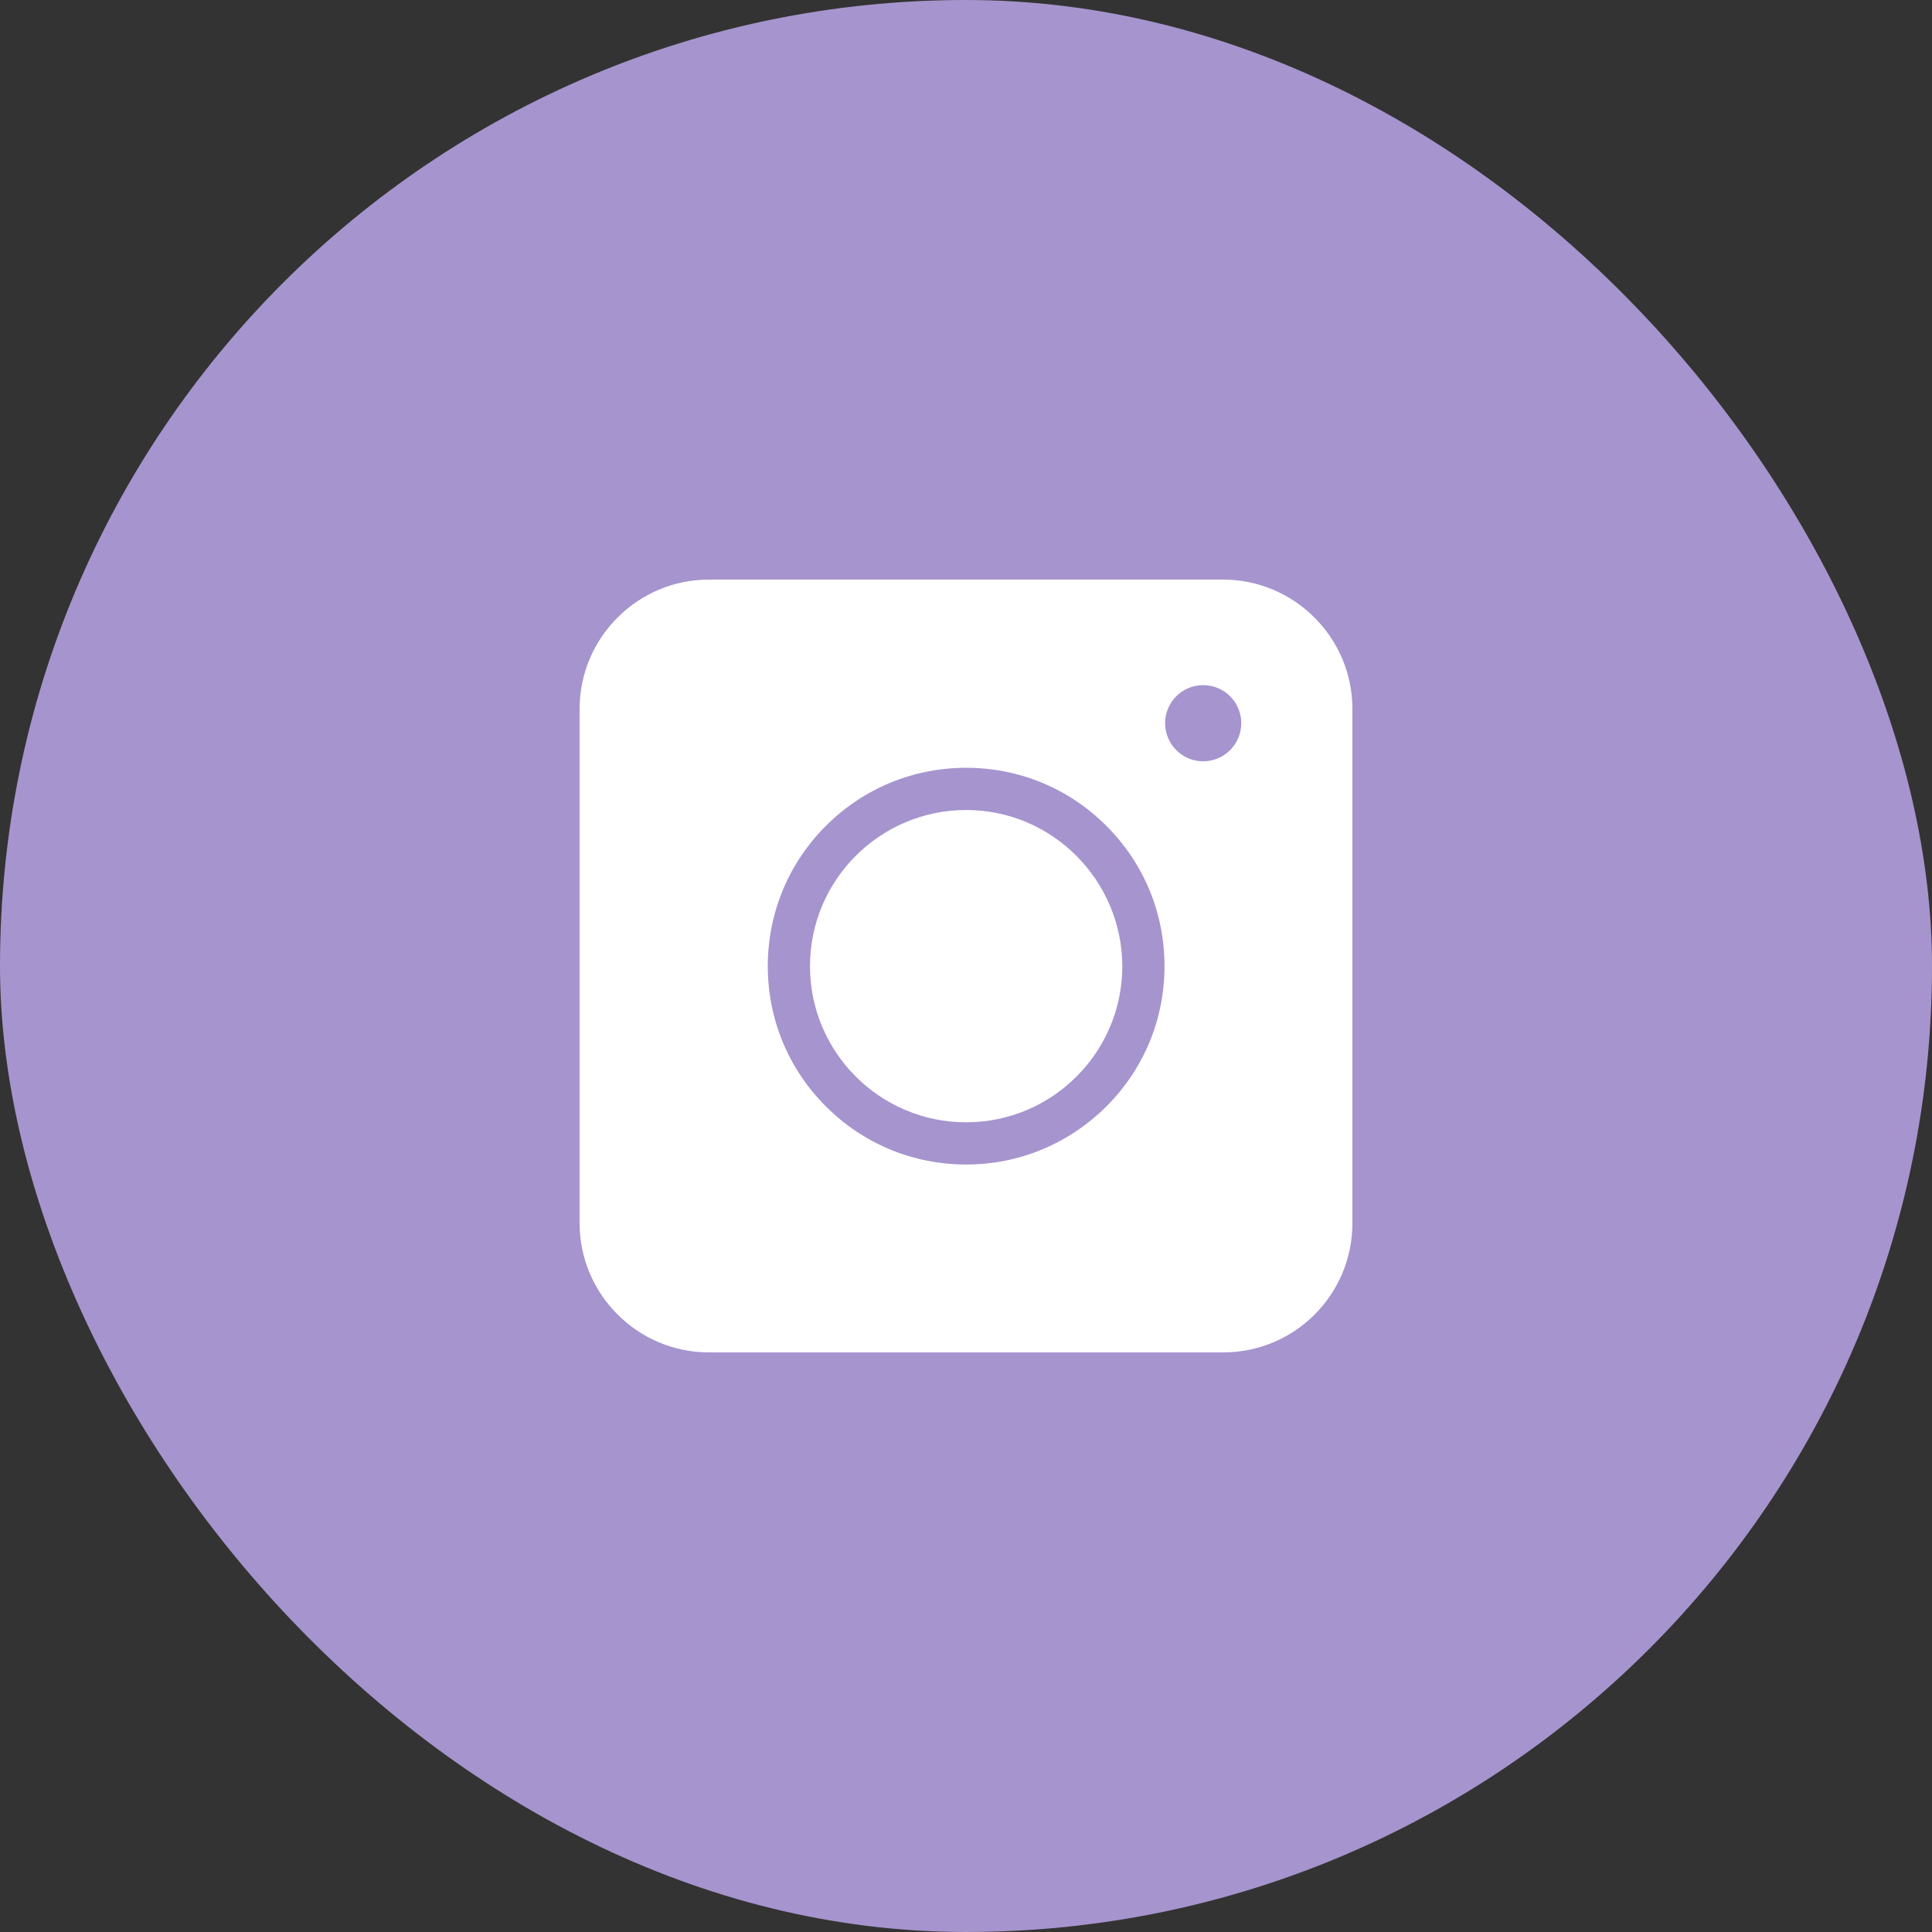
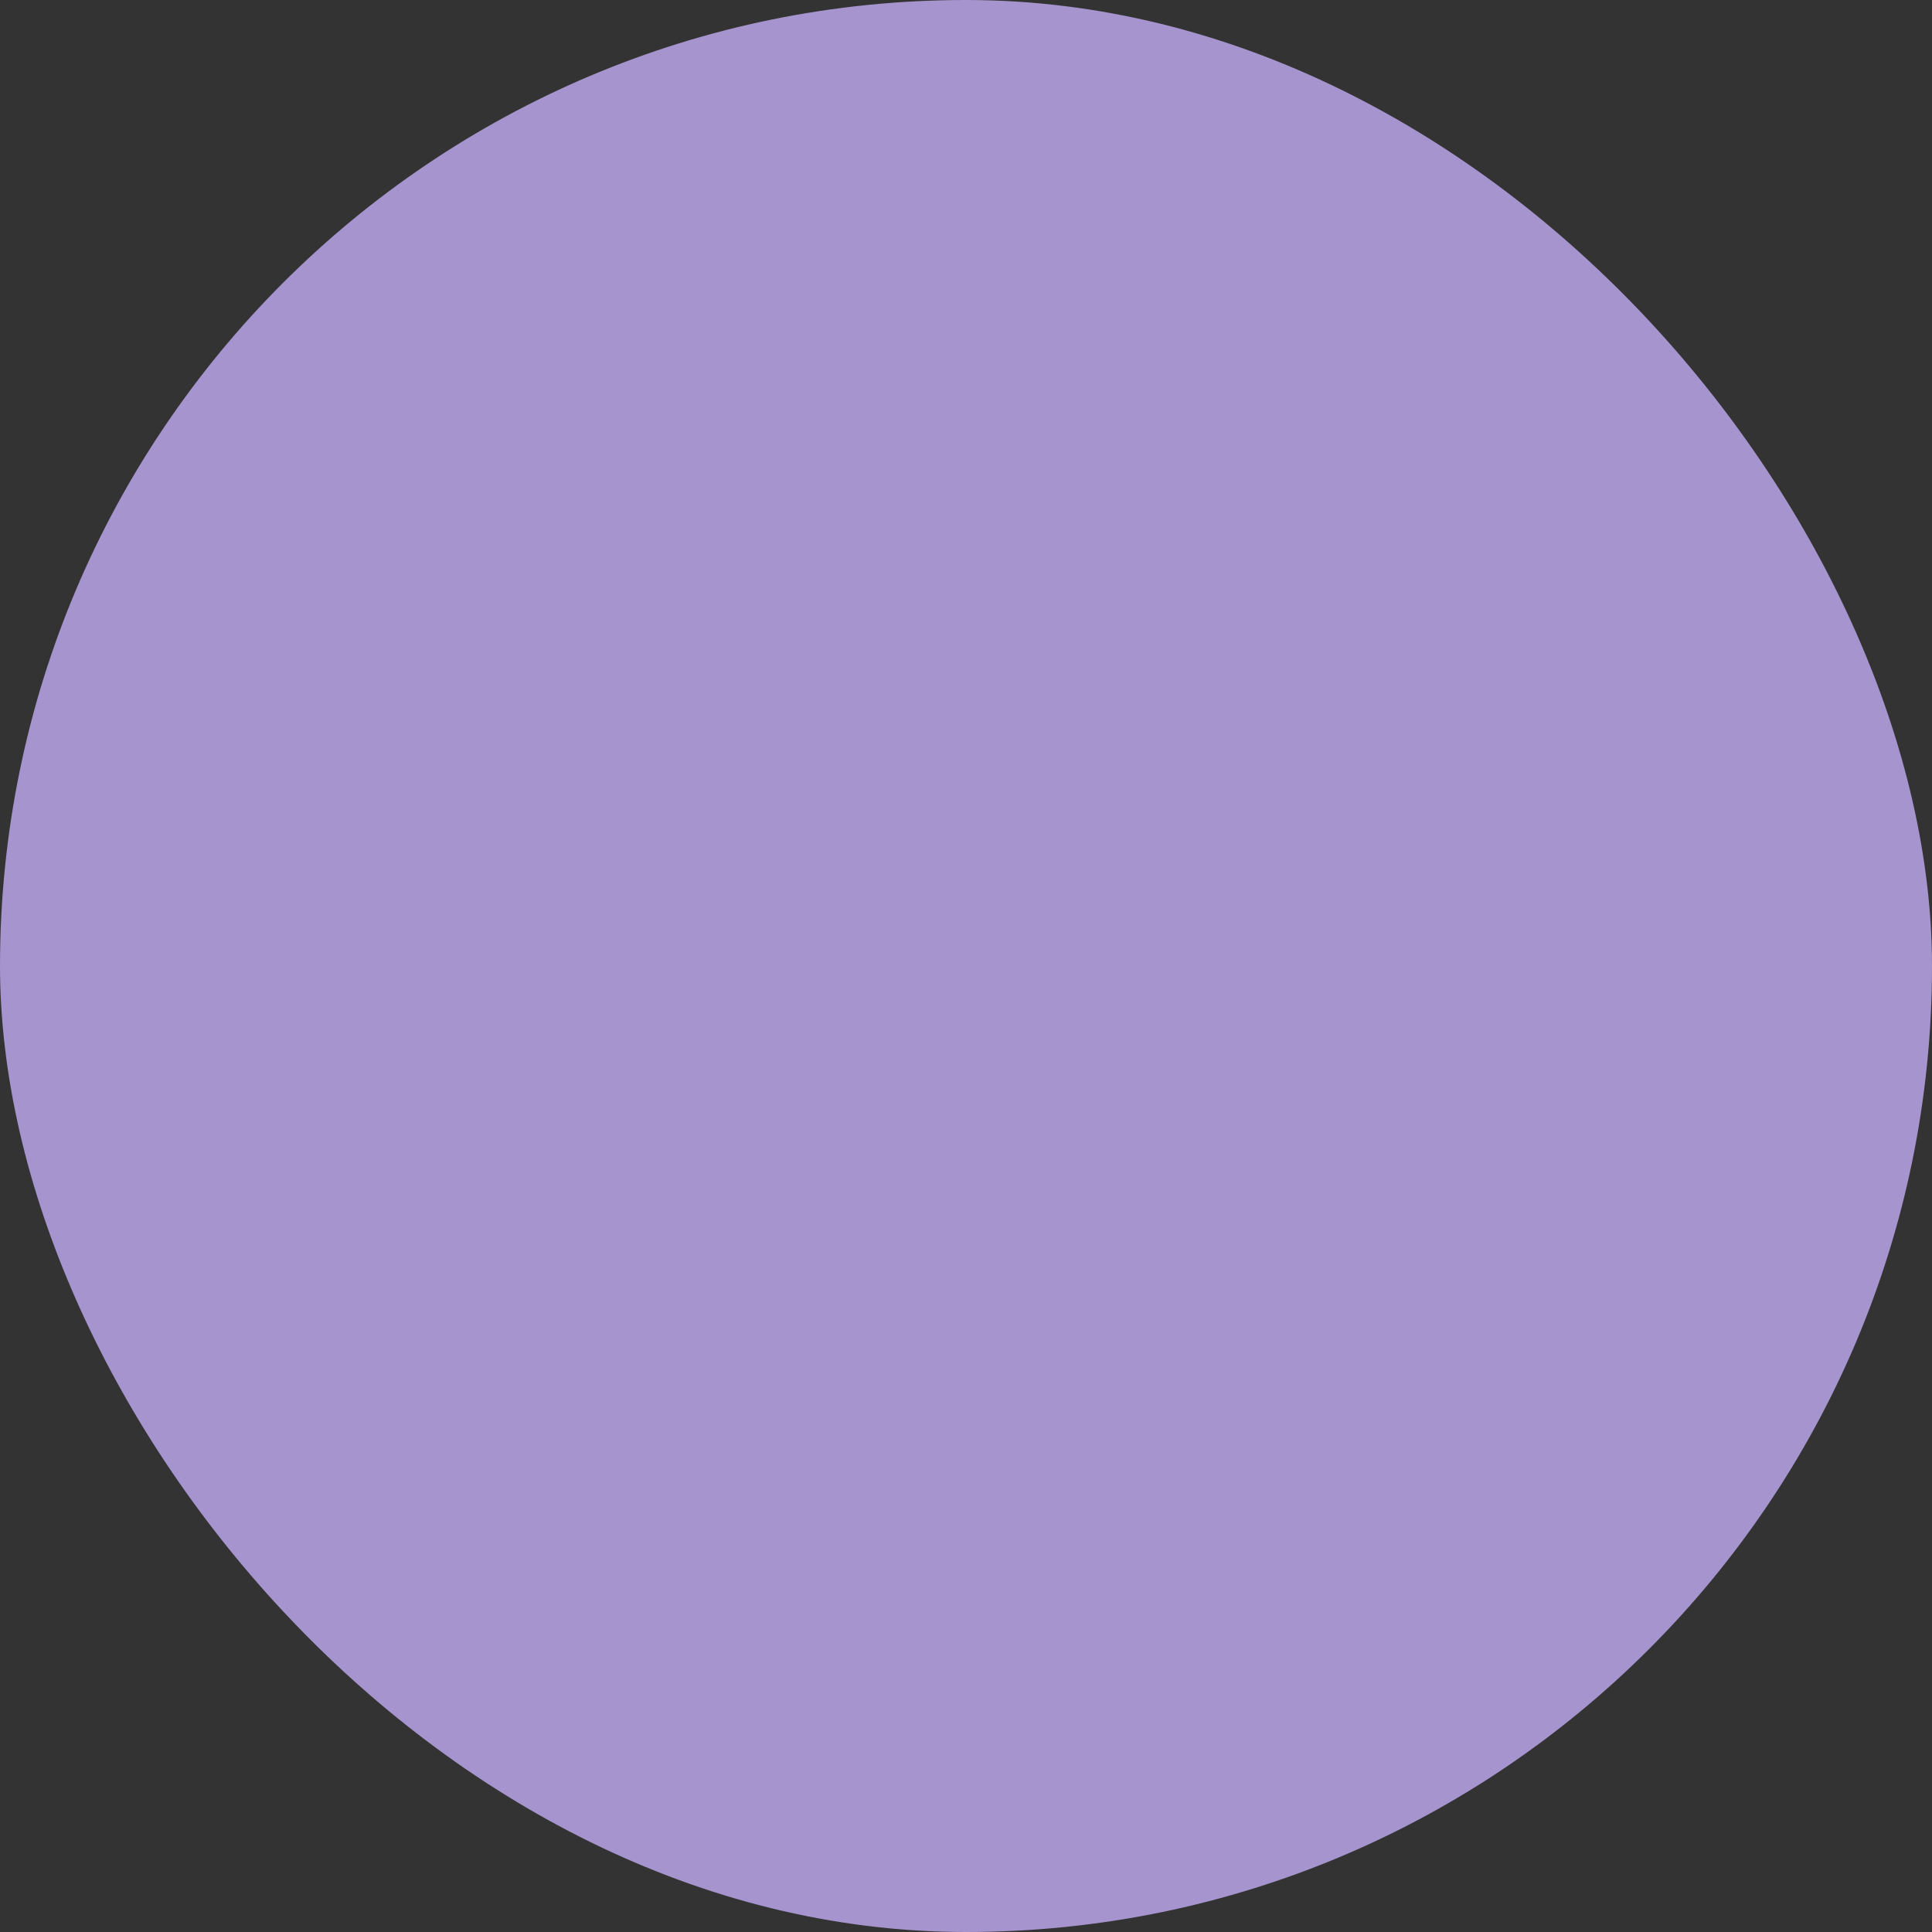
<svg xmlns="http://www.w3.org/2000/svg" width="40" height="40" viewBox="0 0 40 40" fill="none">
  <rect x="0" y="0" width="40" height="40" fill="#333333" stroke="none" />
  <rect width="40" height="40" rx="20" fill="#A694CE" />
-   <path d="M25.325 12C26.797 12 28 13.203 28 14.675V25.325C28 26.804 26.804 28 25.325 28H14.675C13.203 28 12 26.797 12 25.325V14.675C12 13.203 13.203 12 14.675 12H25.325ZM20.003 15.896C18.906 15.897 17.874 16.323 17.099 17.099C16.323 17.874 15.897 18.906 15.896 20.003C15.896 21.1 16.323 22.132 17.099 22.907C17.874 23.683 18.906 24.11 20.003 24.11C21.1 24.11 22.125 23.683 22.907 22.907C23.683 22.132 24.11 21.1 24.11 20.003C24.11 18.906 23.683 17.874 22.907 17.099C22.132 16.323 21.1 15.896 20.003 15.896ZM20.003 16.77C21.784 16.77 23.23 18.222 23.236 20.003C23.236 21.79 21.784 23.236 20.003 23.236C18.216 23.236 16.77 21.784 16.77 20.003C16.771 18.216 18.223 16.771 20.003 16.77ZM24.91 14.185C24.475 14.185 24.122 14.537 24.122 14.973C24.122 15.408 24.475 15.761 24.91 15.762C25.346 15.762 25.699 15.408 25.699 14.973C25.699 14.537 25.346 14.185 24.91 14.185Z" fill="white" />
</svg>